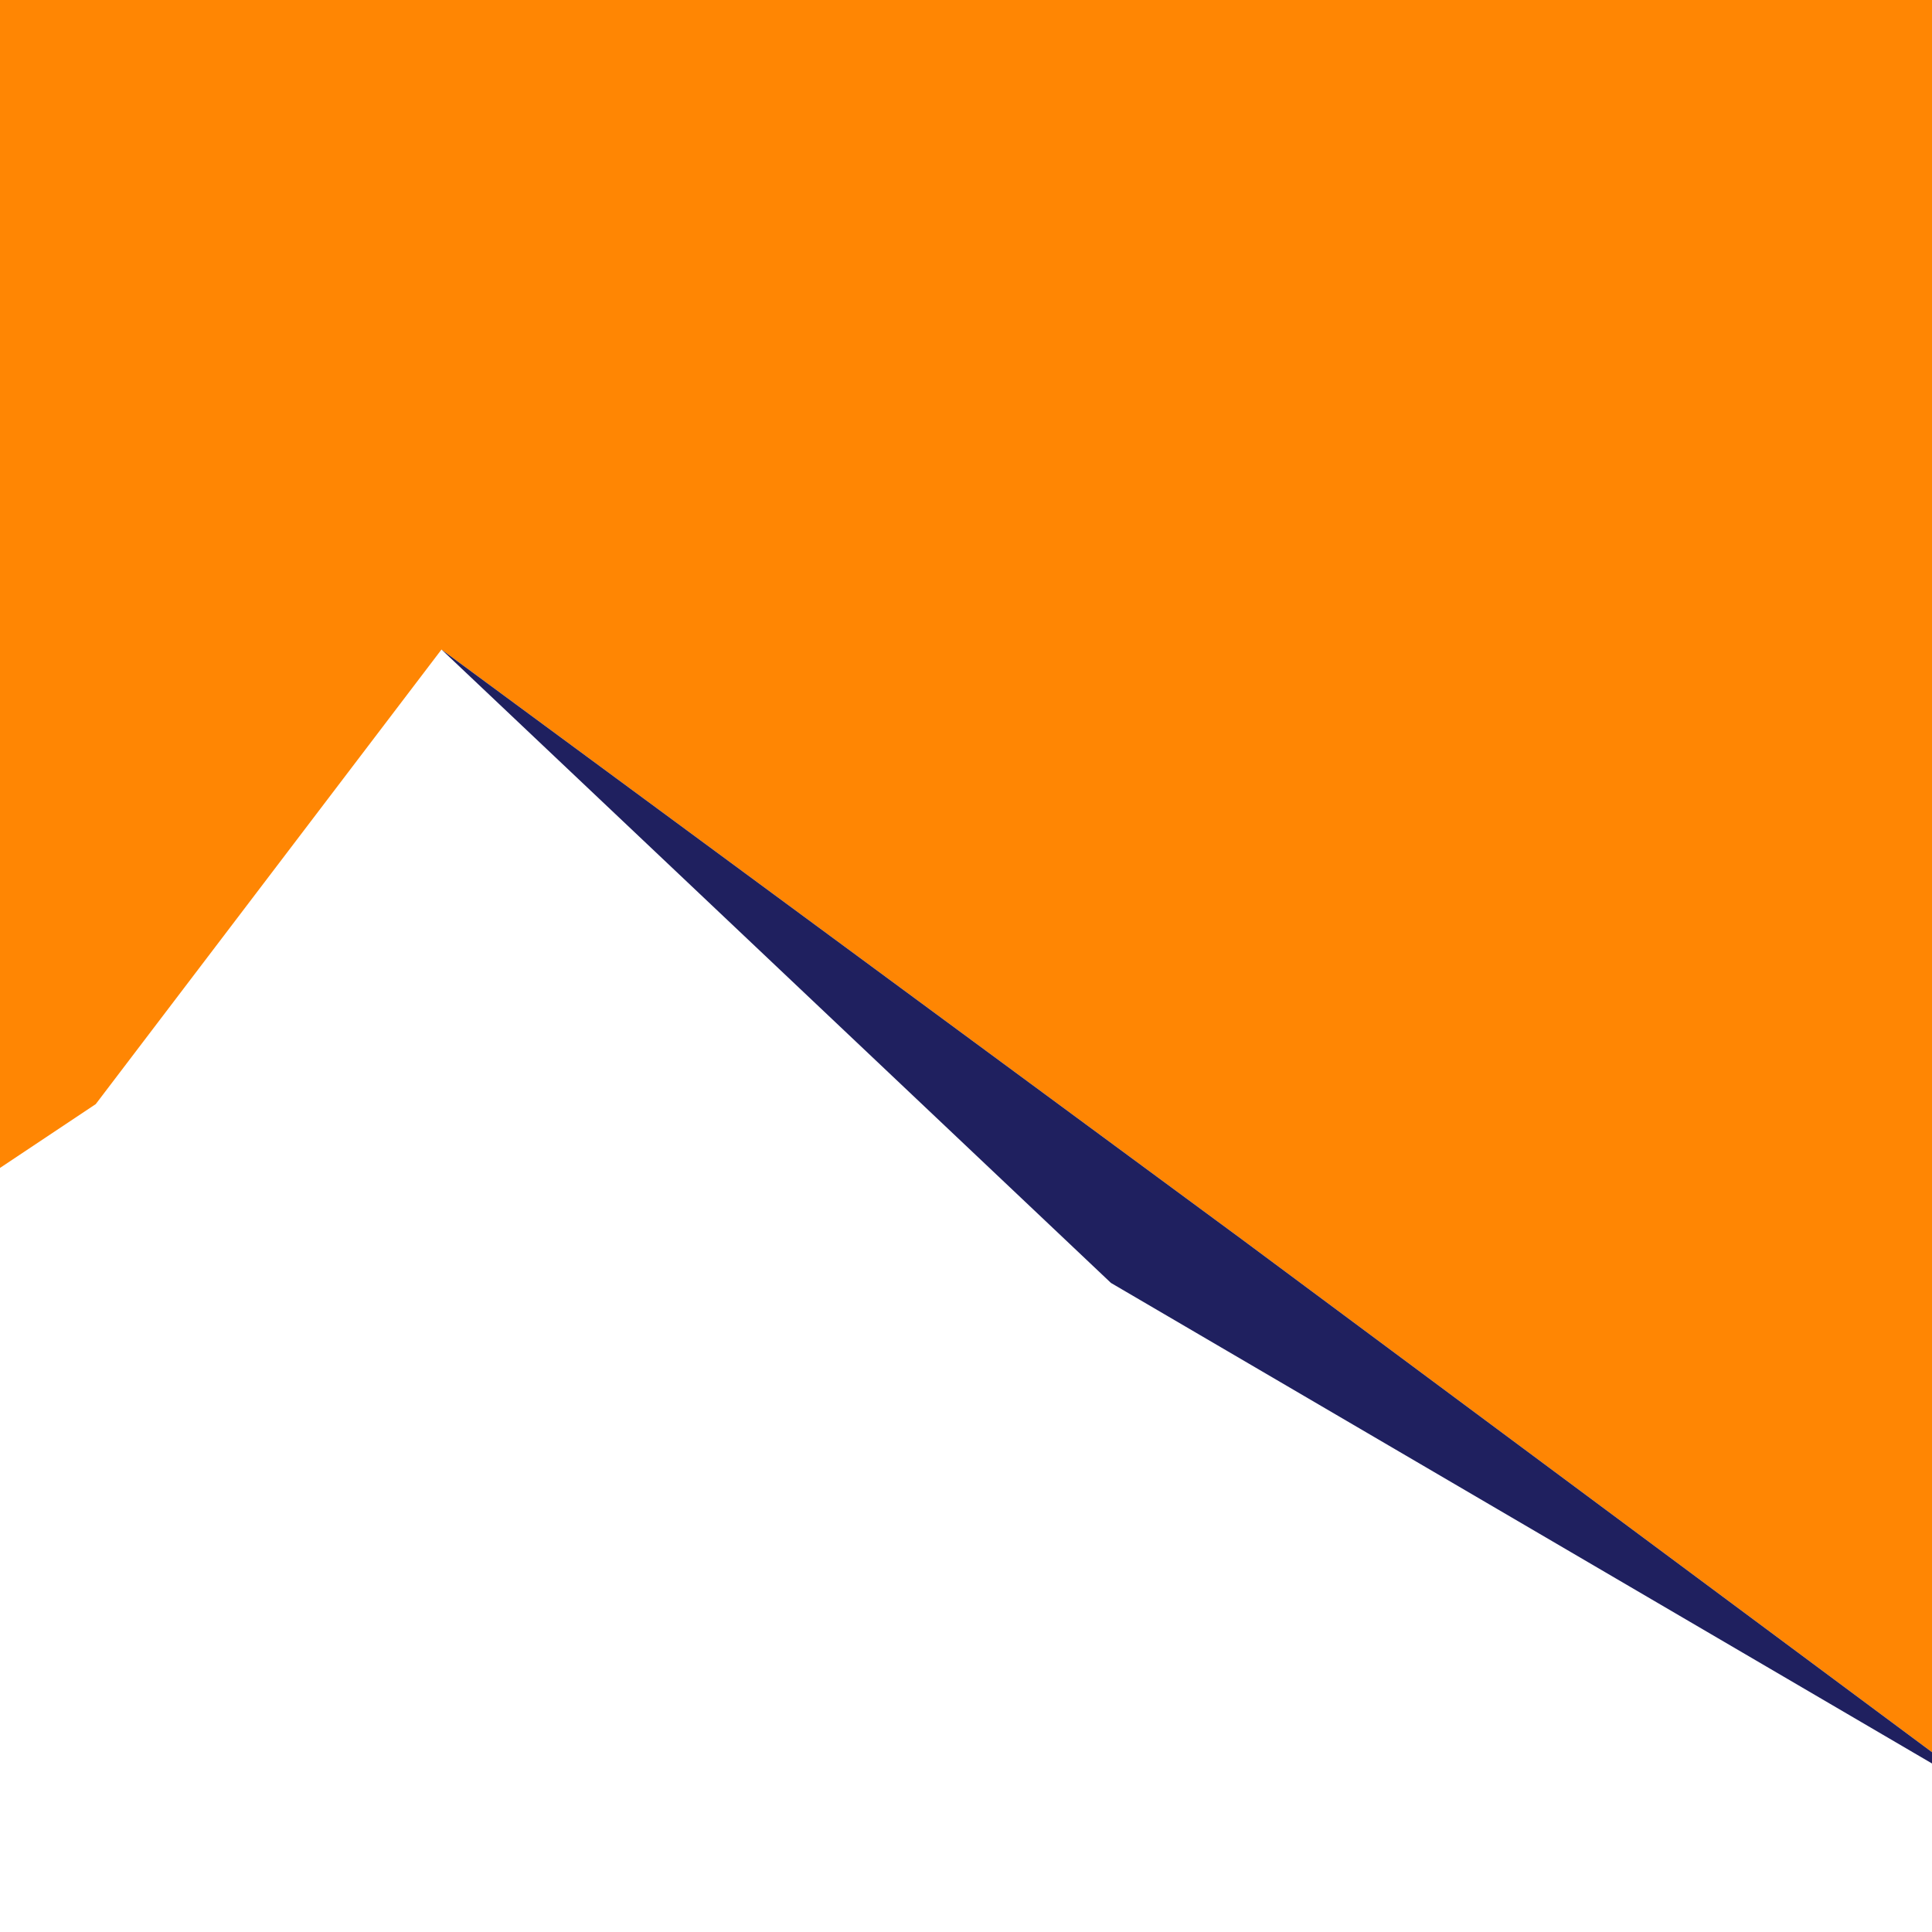
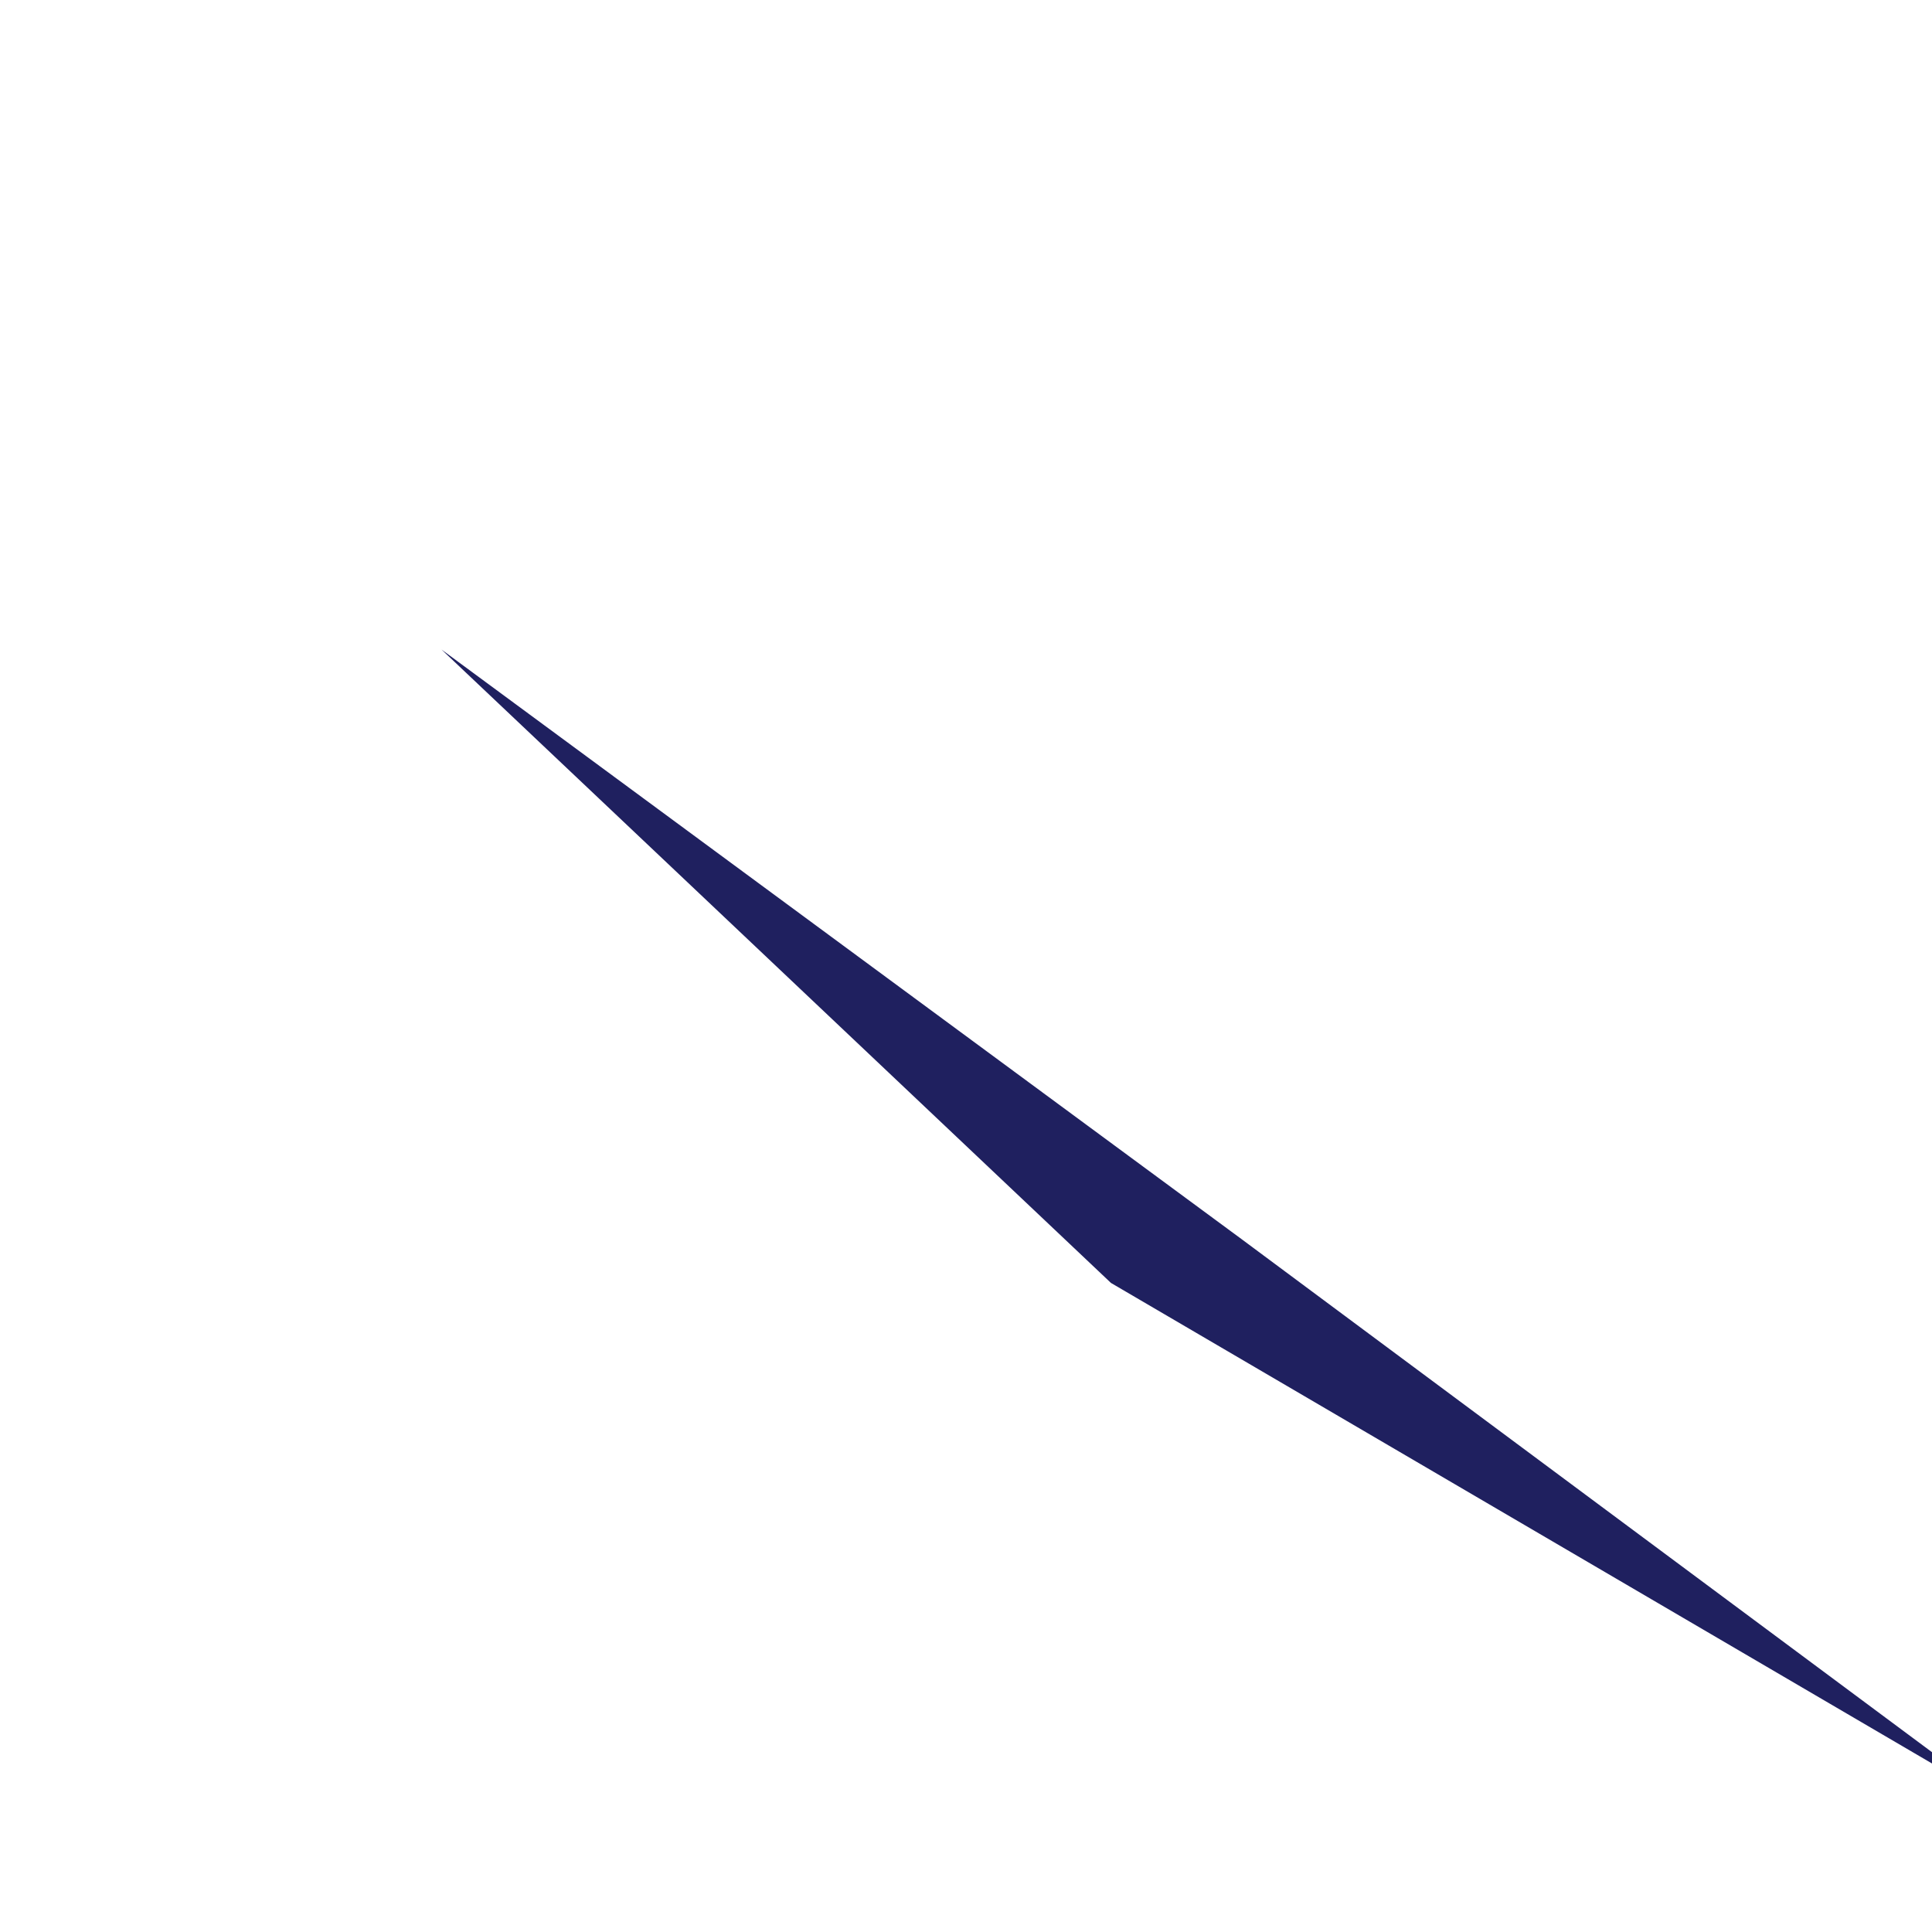
<svg xmlns="http://www.w3.org/2000/svg" id="Layer_2" data-name="Layer 2" viewBox="0 0 1417.32 1417.32">
  <defs>
    <style>
      .cls-1 {
        fill: #1f205f;
      }

      .cls-1, .cls-2 {
        stroke-width: 0px;
      }

      .cls-2 {
        fill: #ff8603;
      }
    </style>
  </defs>
-   <polygon class="cls-2" points="323.88 476.49 911.13 909.26 1417.32 1285.41 1417.32 0 0 0 0 856.79 70.23 809.99 323.88 476.49" />
  <polygon class="cls-1" points="323.88 476.49 815.01 941.17 1417.32 1293.69 1417.32 1285.41 911.13 909.26 323.88 476.49" />
</svg>